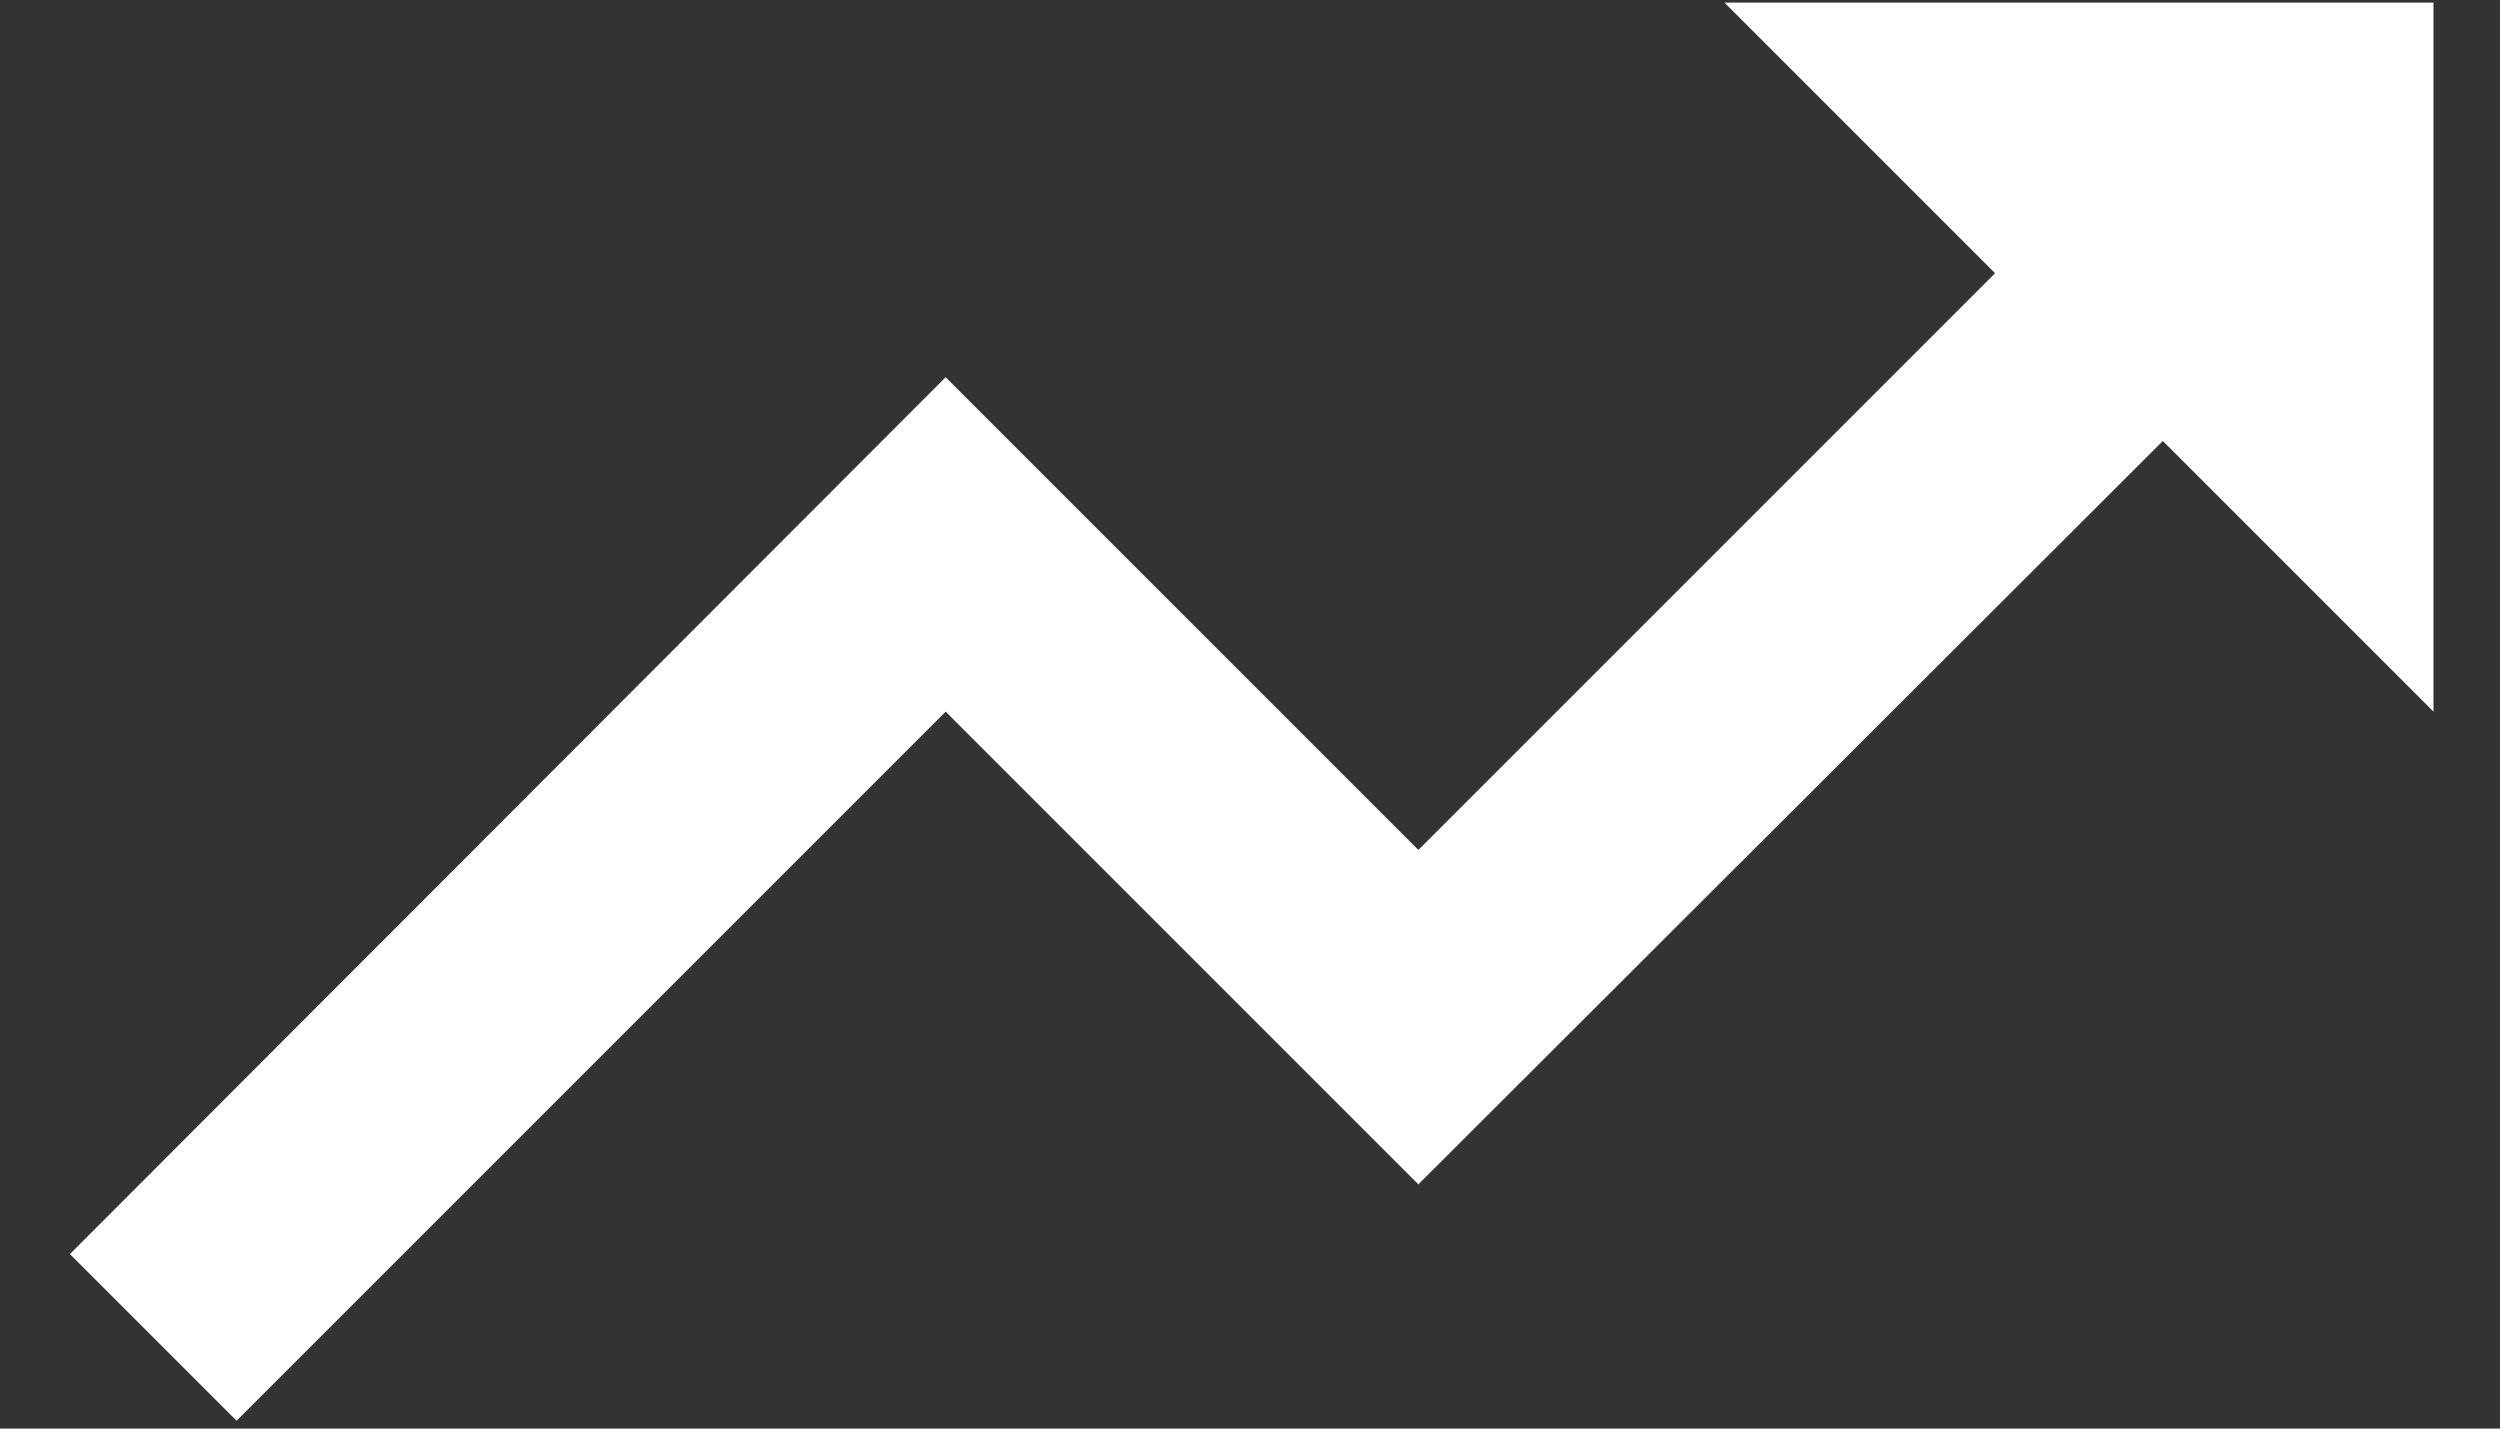
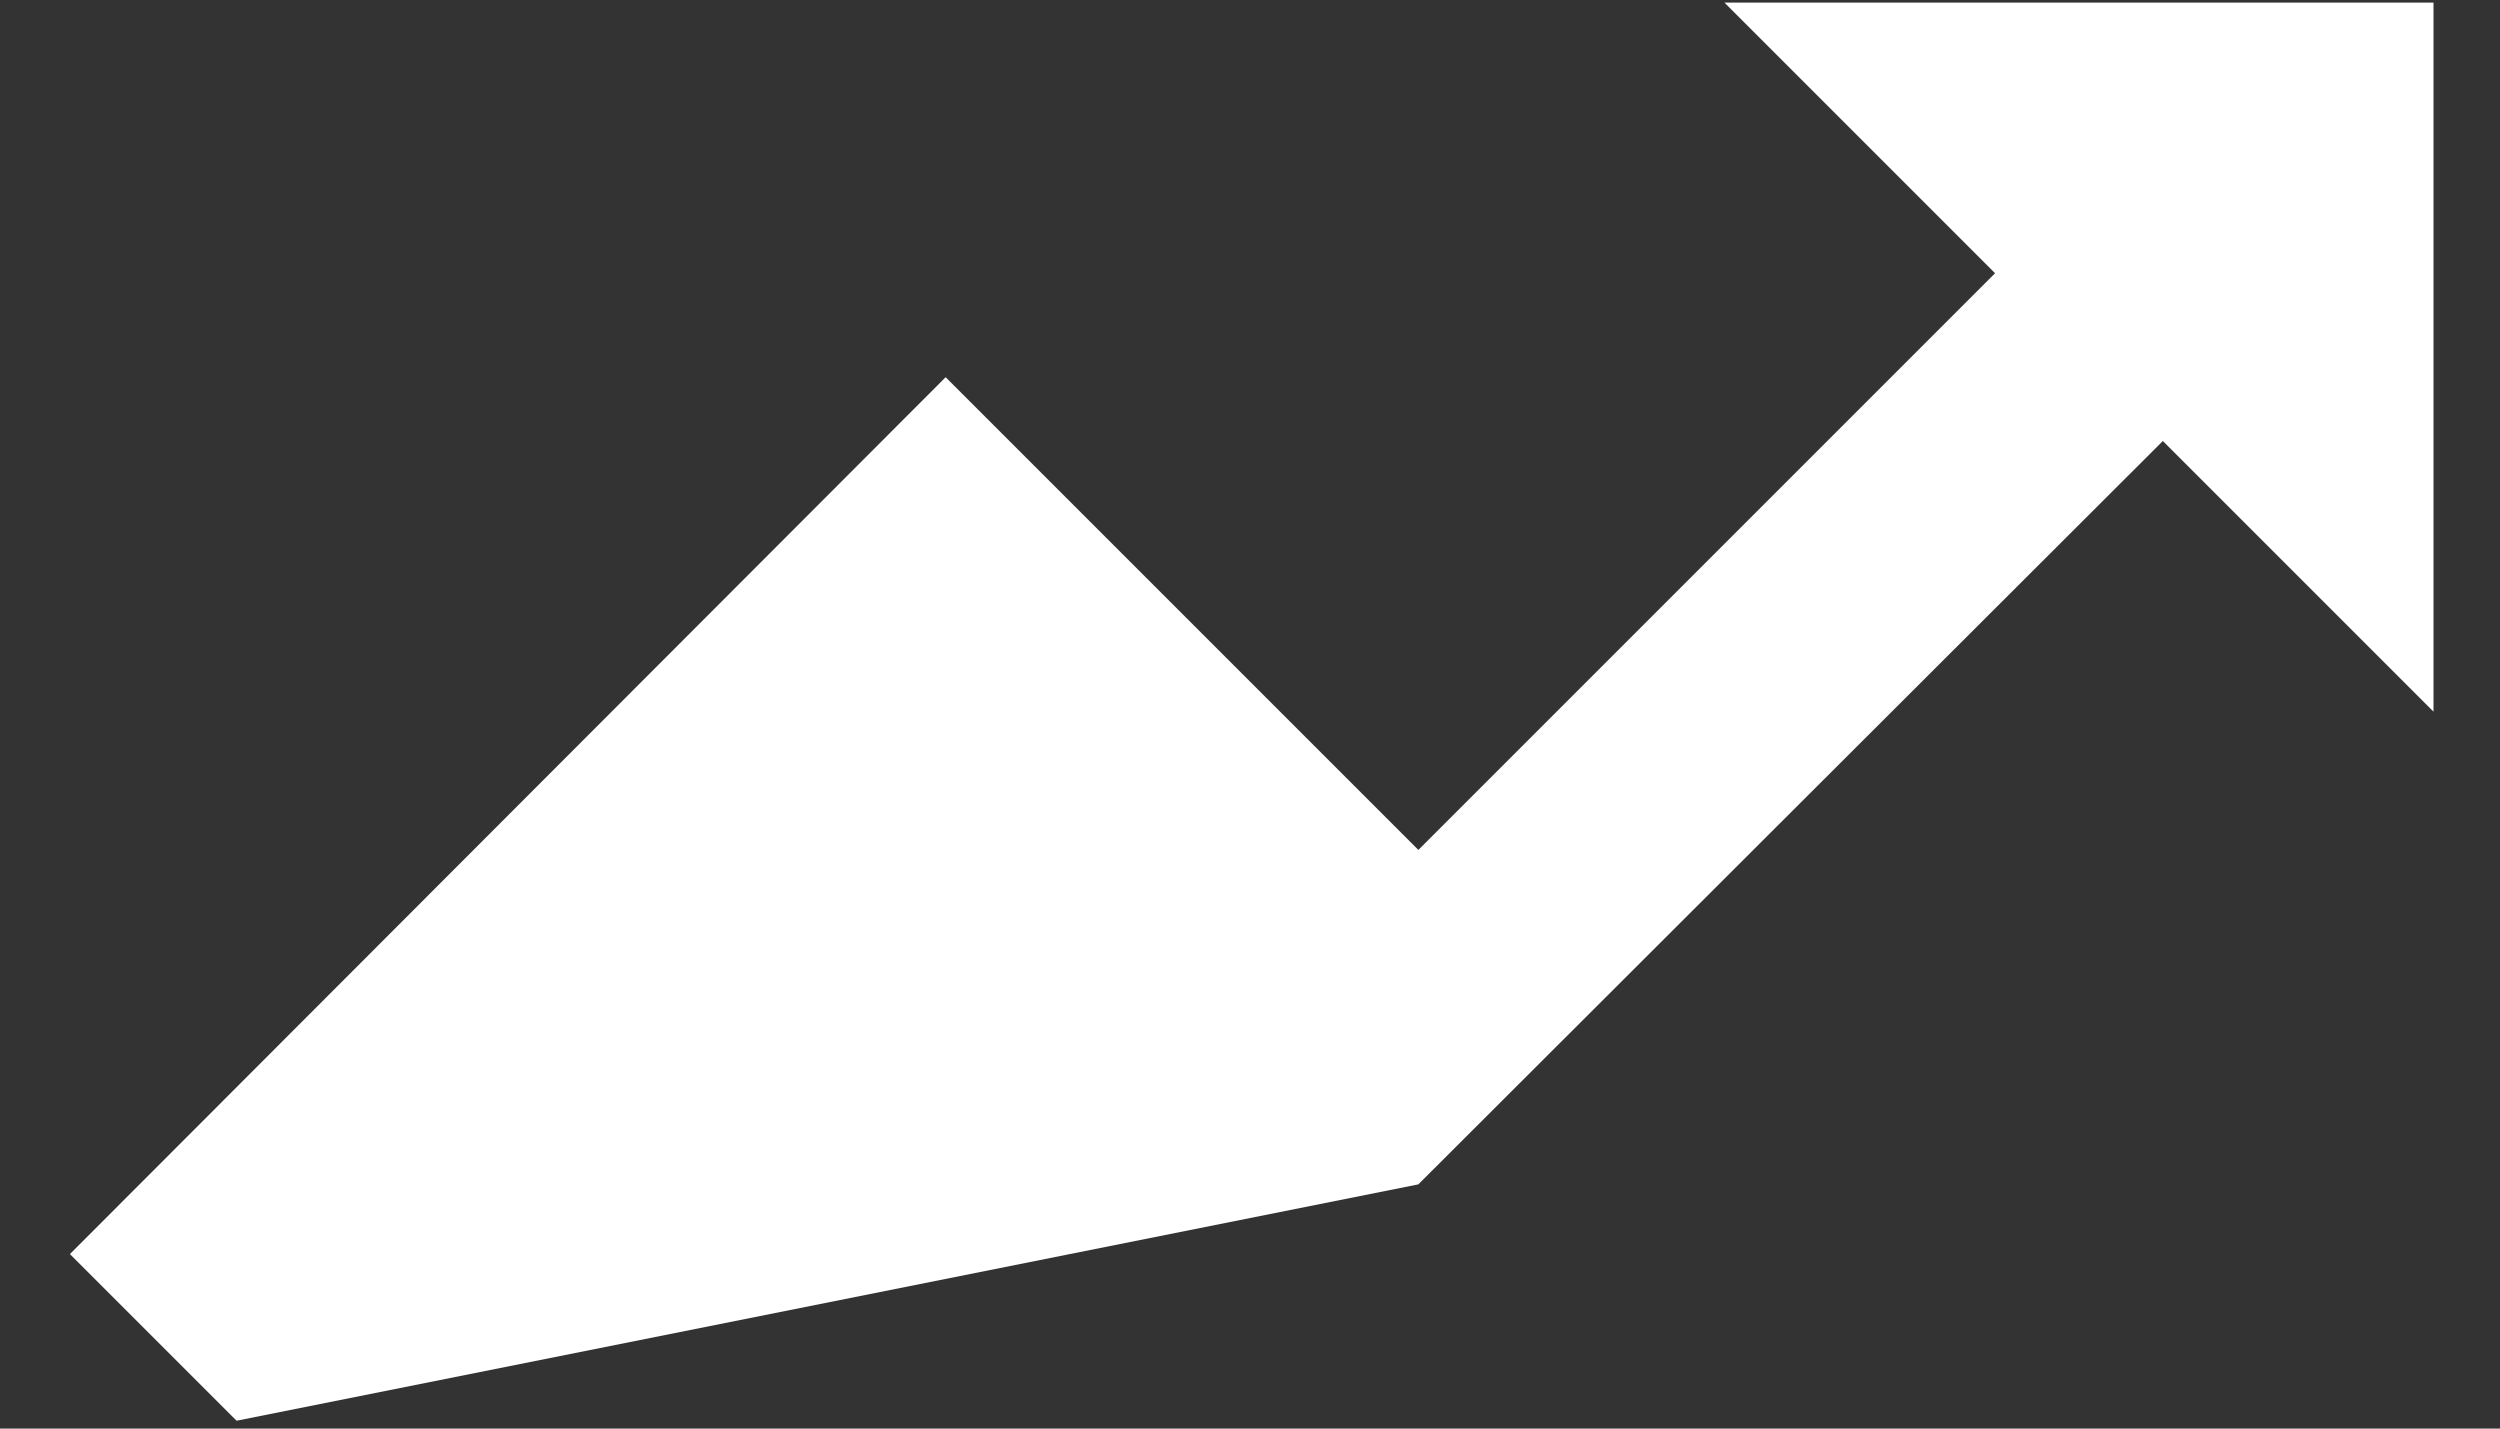
<svg xmlns="http://www.w3.org/2000/svg" width="35" height="20" viewBox="0 0 35 20" fill="none">
  <rect x="0" y="0" width="35" height="20" fill="#333333" stroke="none" />
-   <path d="M24.142 0.036L27.931 3.825L19.857 11.899L13.239 5.281L0.979 17.557L3.312 19.89L13.239 9.963L19.857 16.581L30.28 6.174L34.069 9.963V0.036H24.142Z" fill="white" />
+   <path d="M24.142 0.036L27.931 3.825L19.857 11.899L13.239 5.281L0.979 17.557L3.312 19.89L19.857 16.581L30.28 6.174L34.069 9.963V0.036H24.142Z" fill="white" />
</svg>